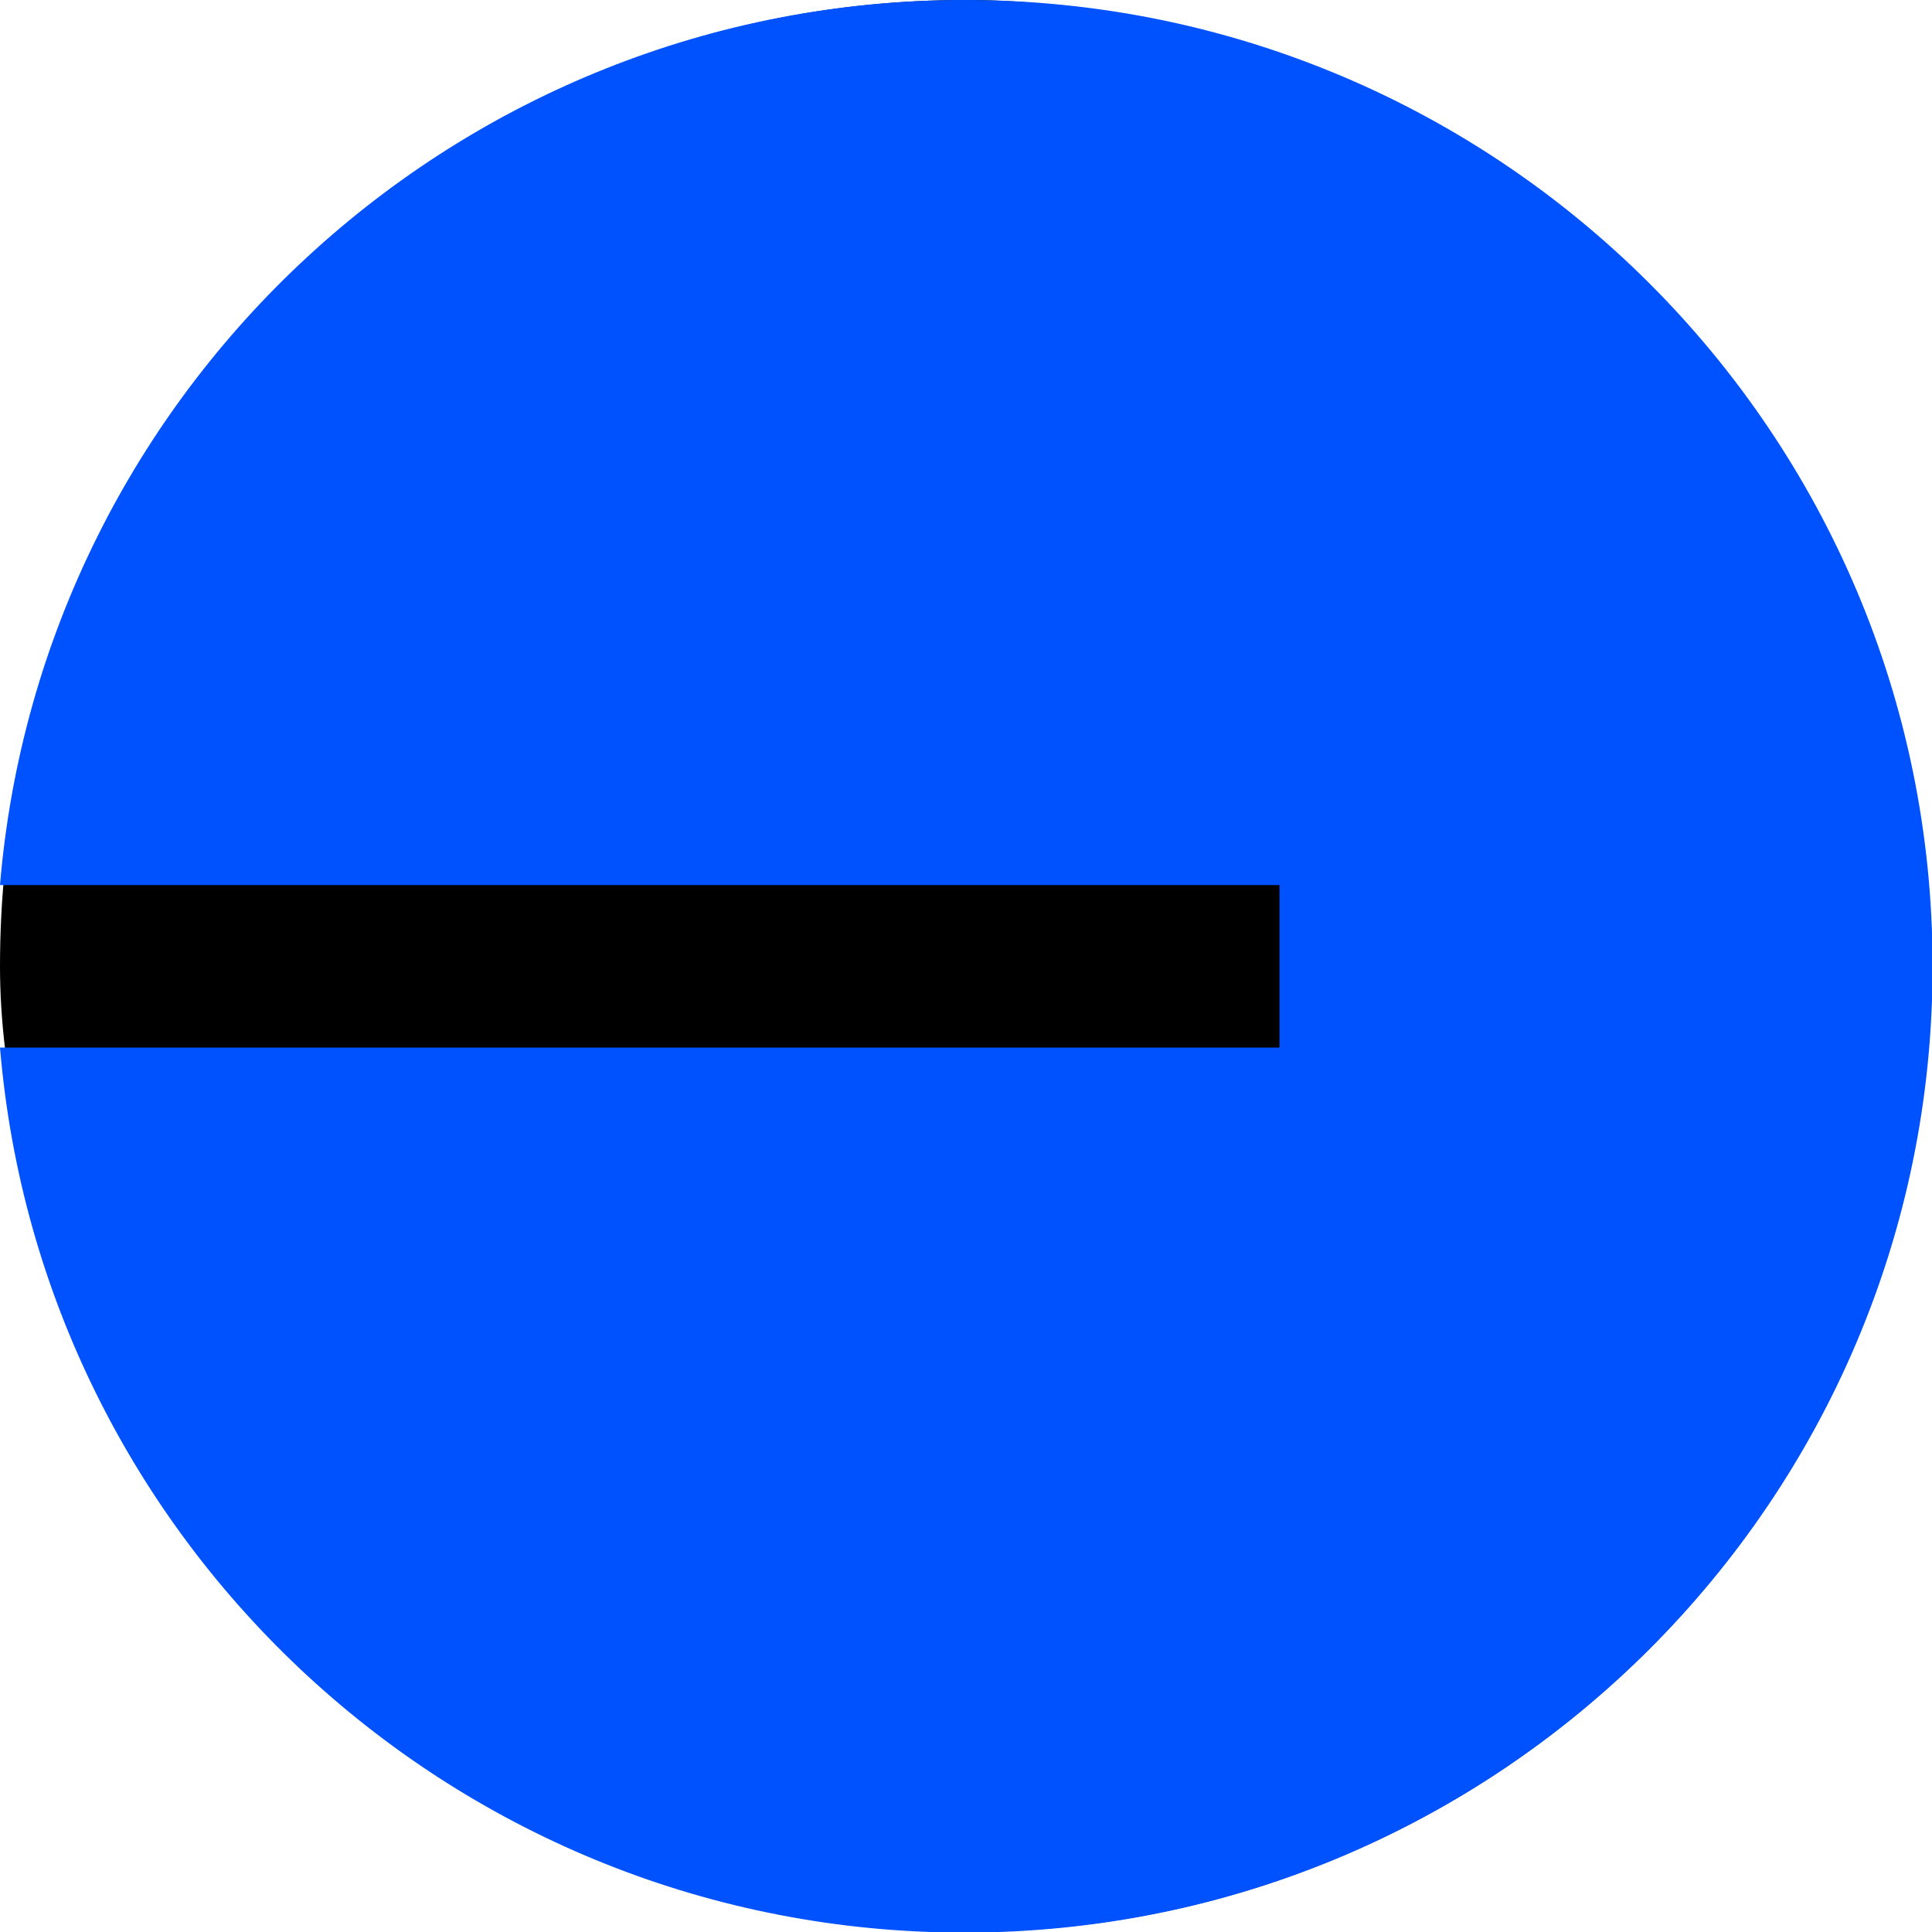
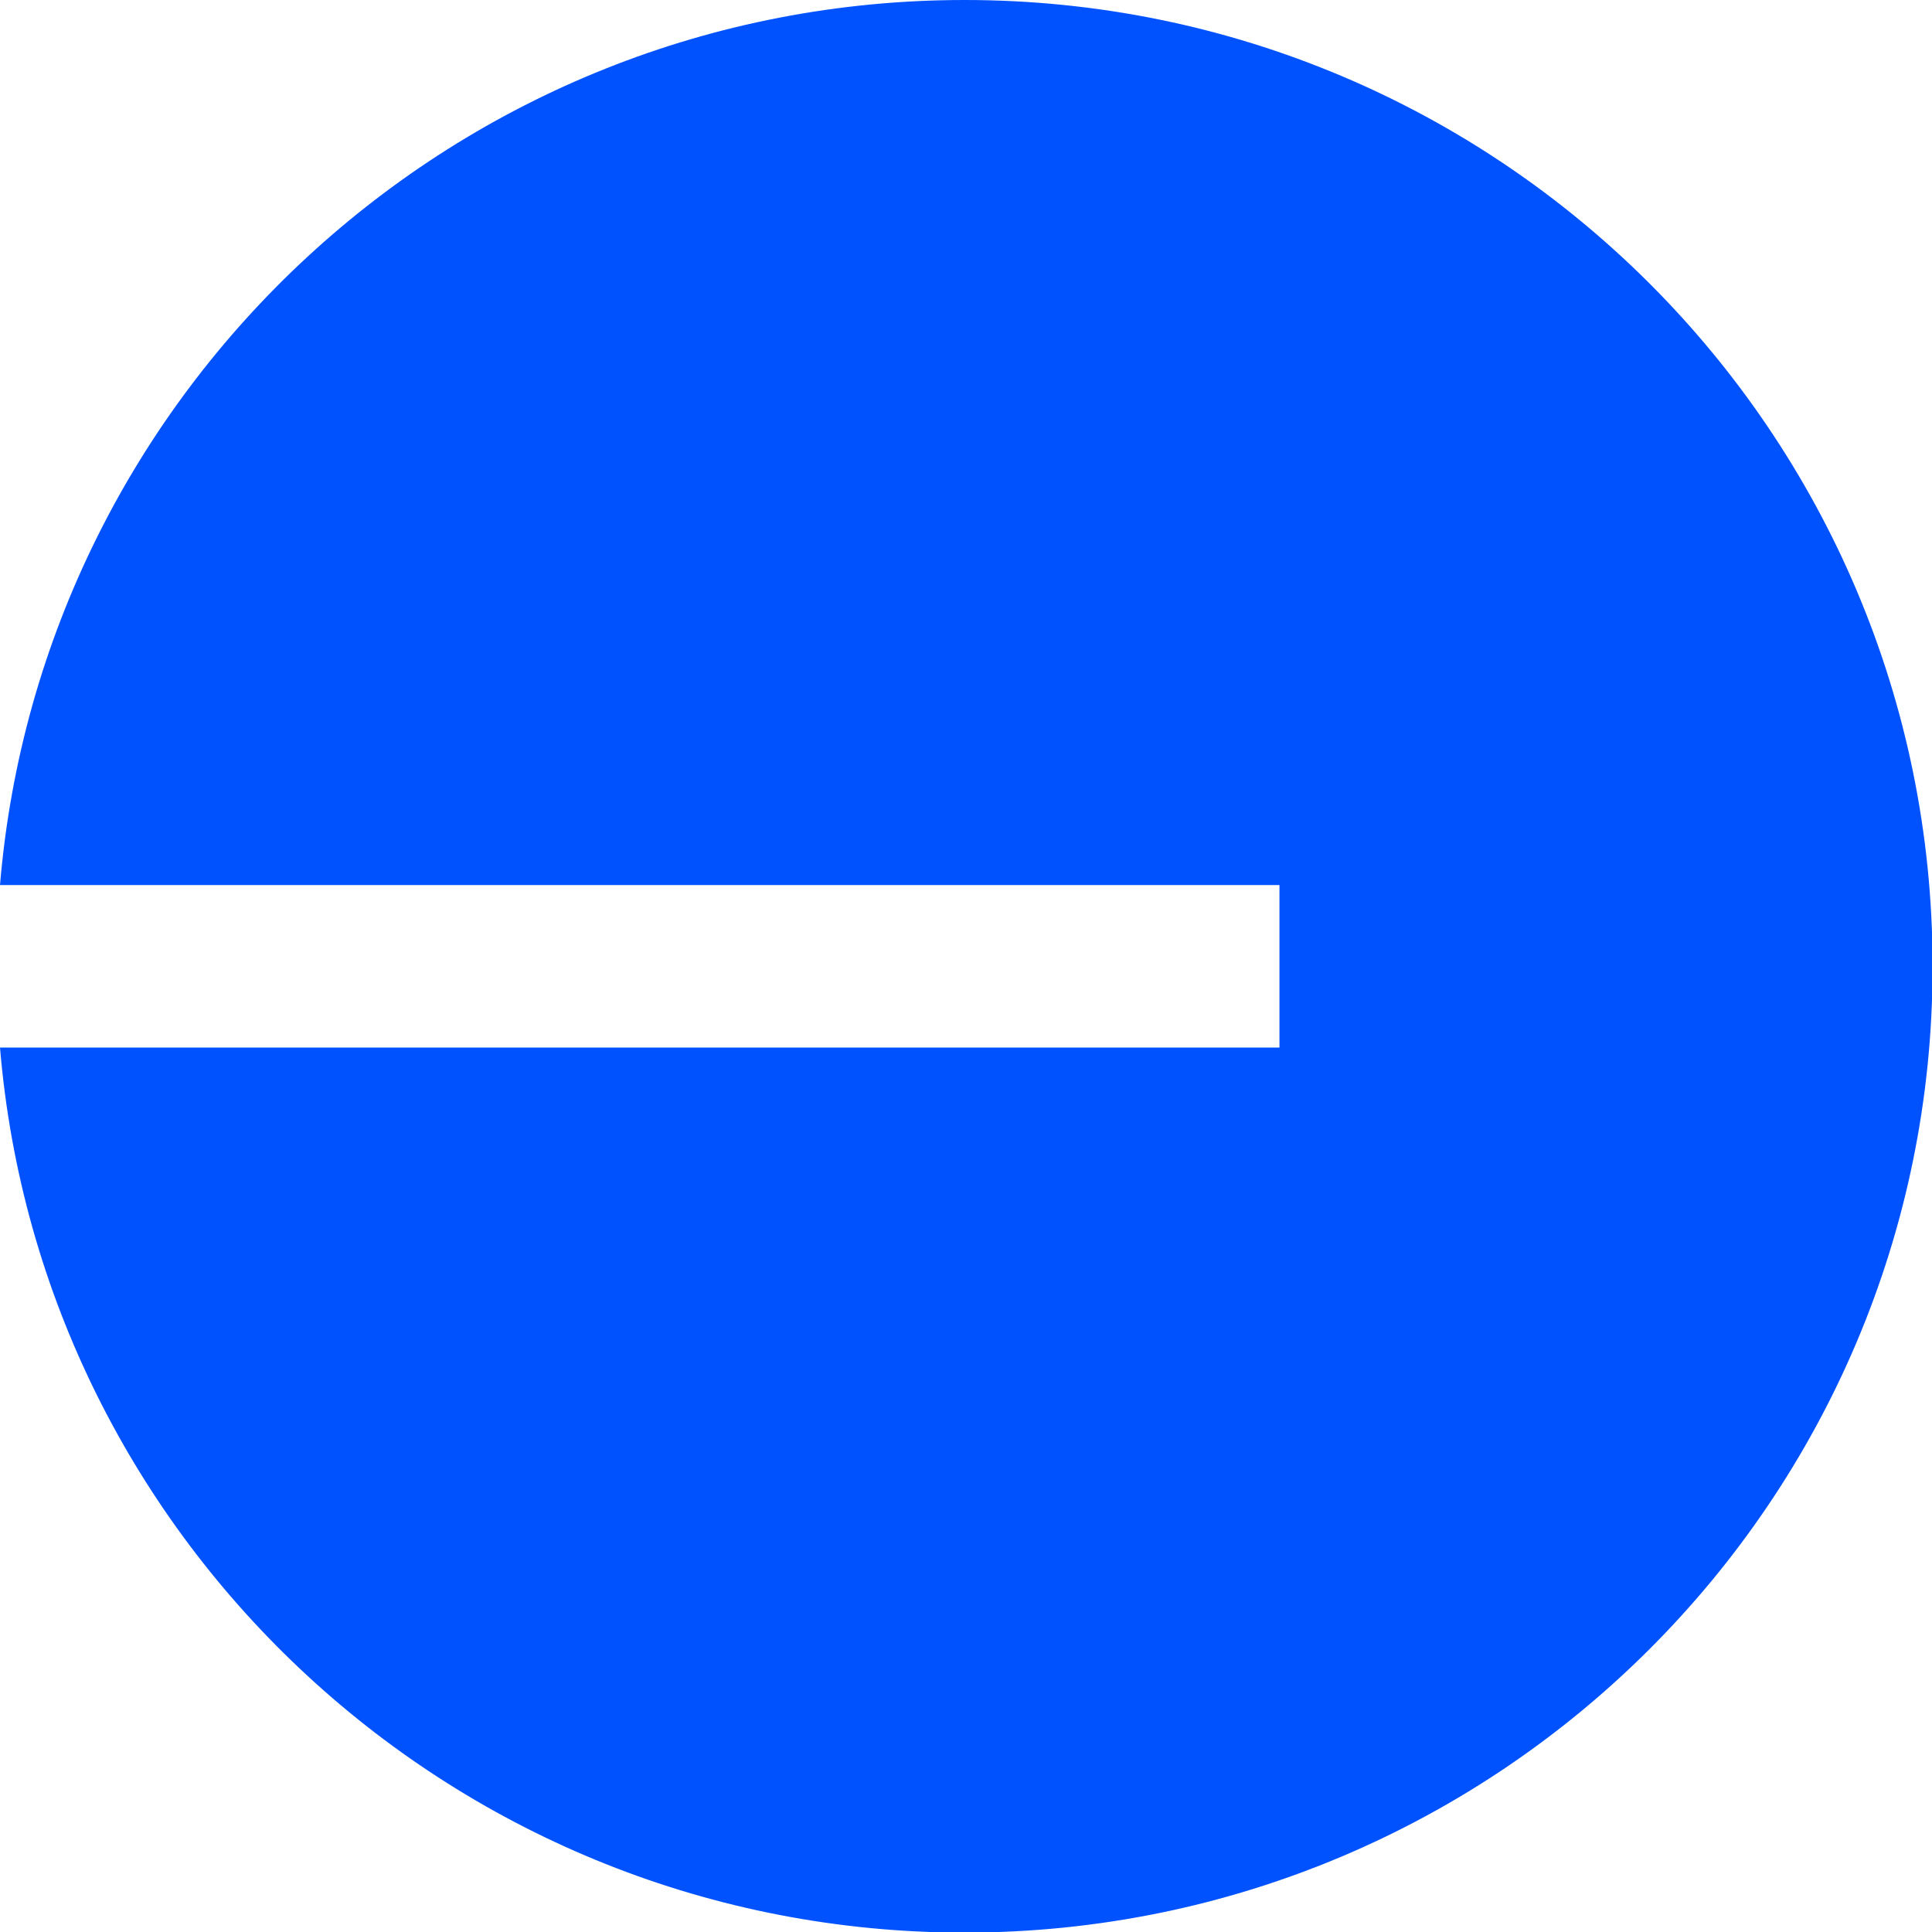
<svg xmlns="http://www.w3.org/2000/svg" width="24" height="24" viewBox="0 0 110 110" fill="none">
-   <rect width="110" height="110" rx="55" fill="#000" />
  <path d="M54.921 110.034c30.438 0 55.113-24.632 55.113-55.017S85.359 0 54.921 0C26.043 0 2.353 22.171 0 50.392h72.847v9.25H0c2.353 28.22 26.043 50.392 54.921 50.392Z" fill="#0052FF" />
</svg>